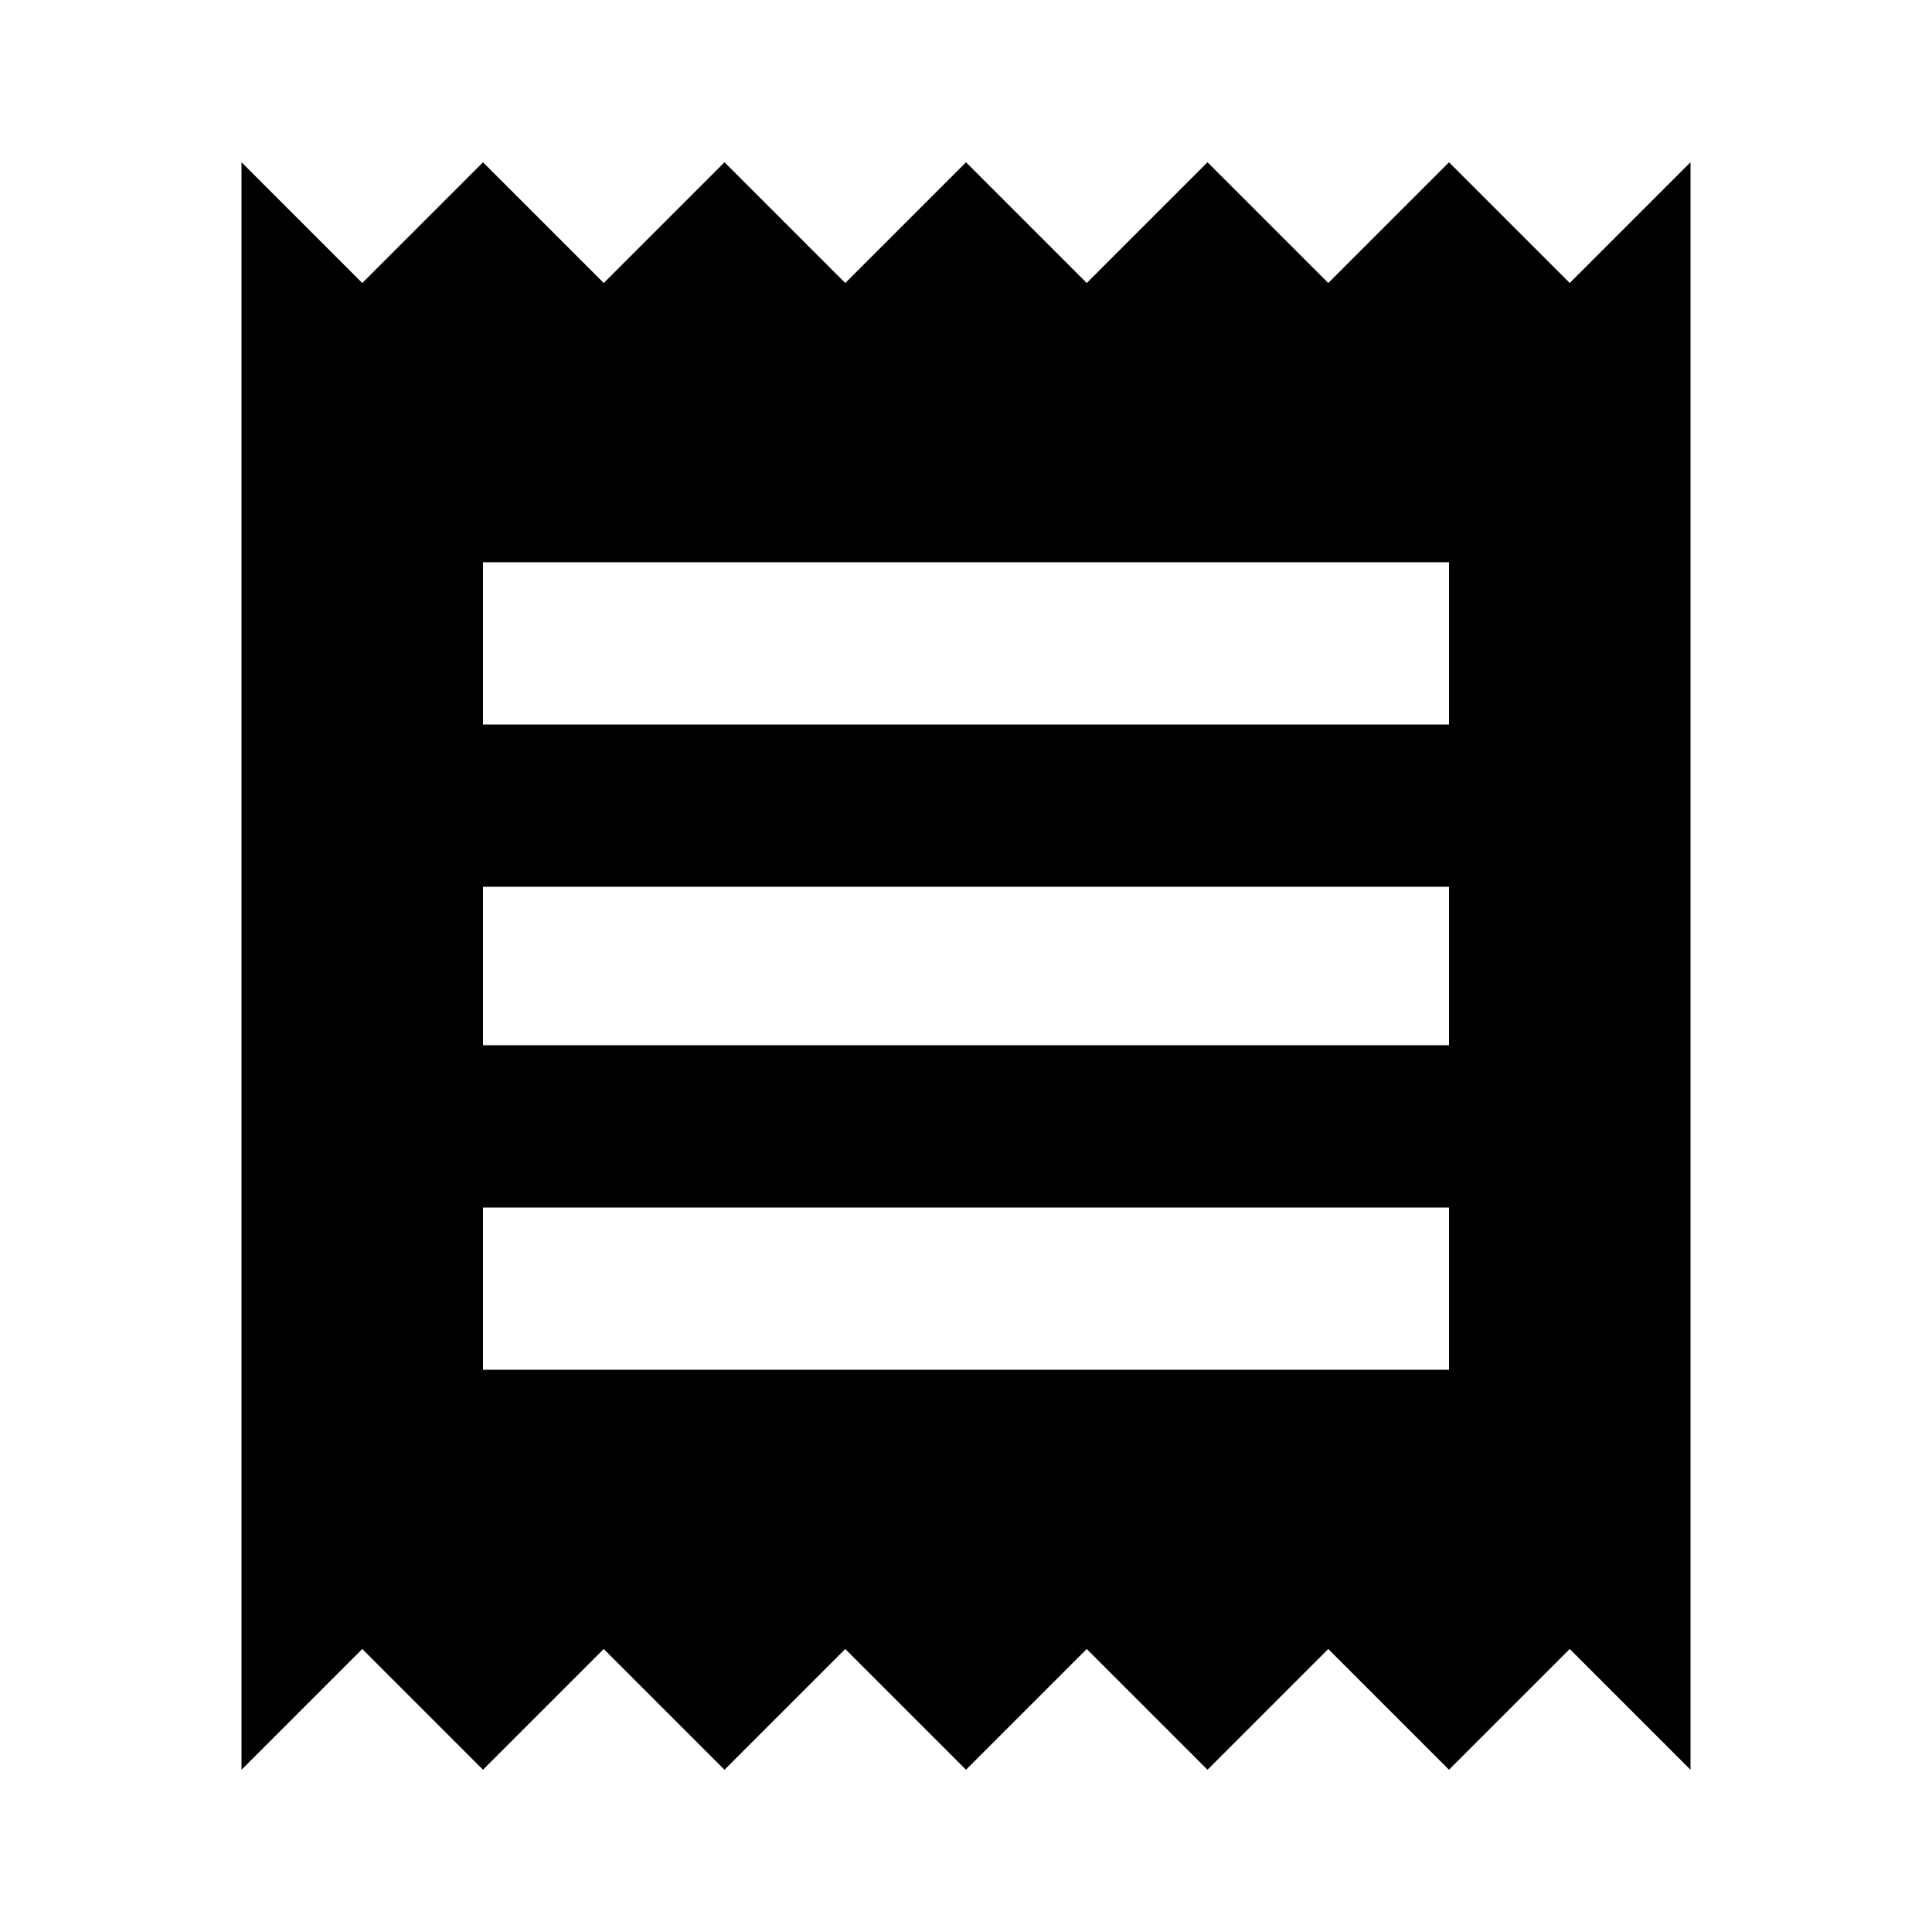
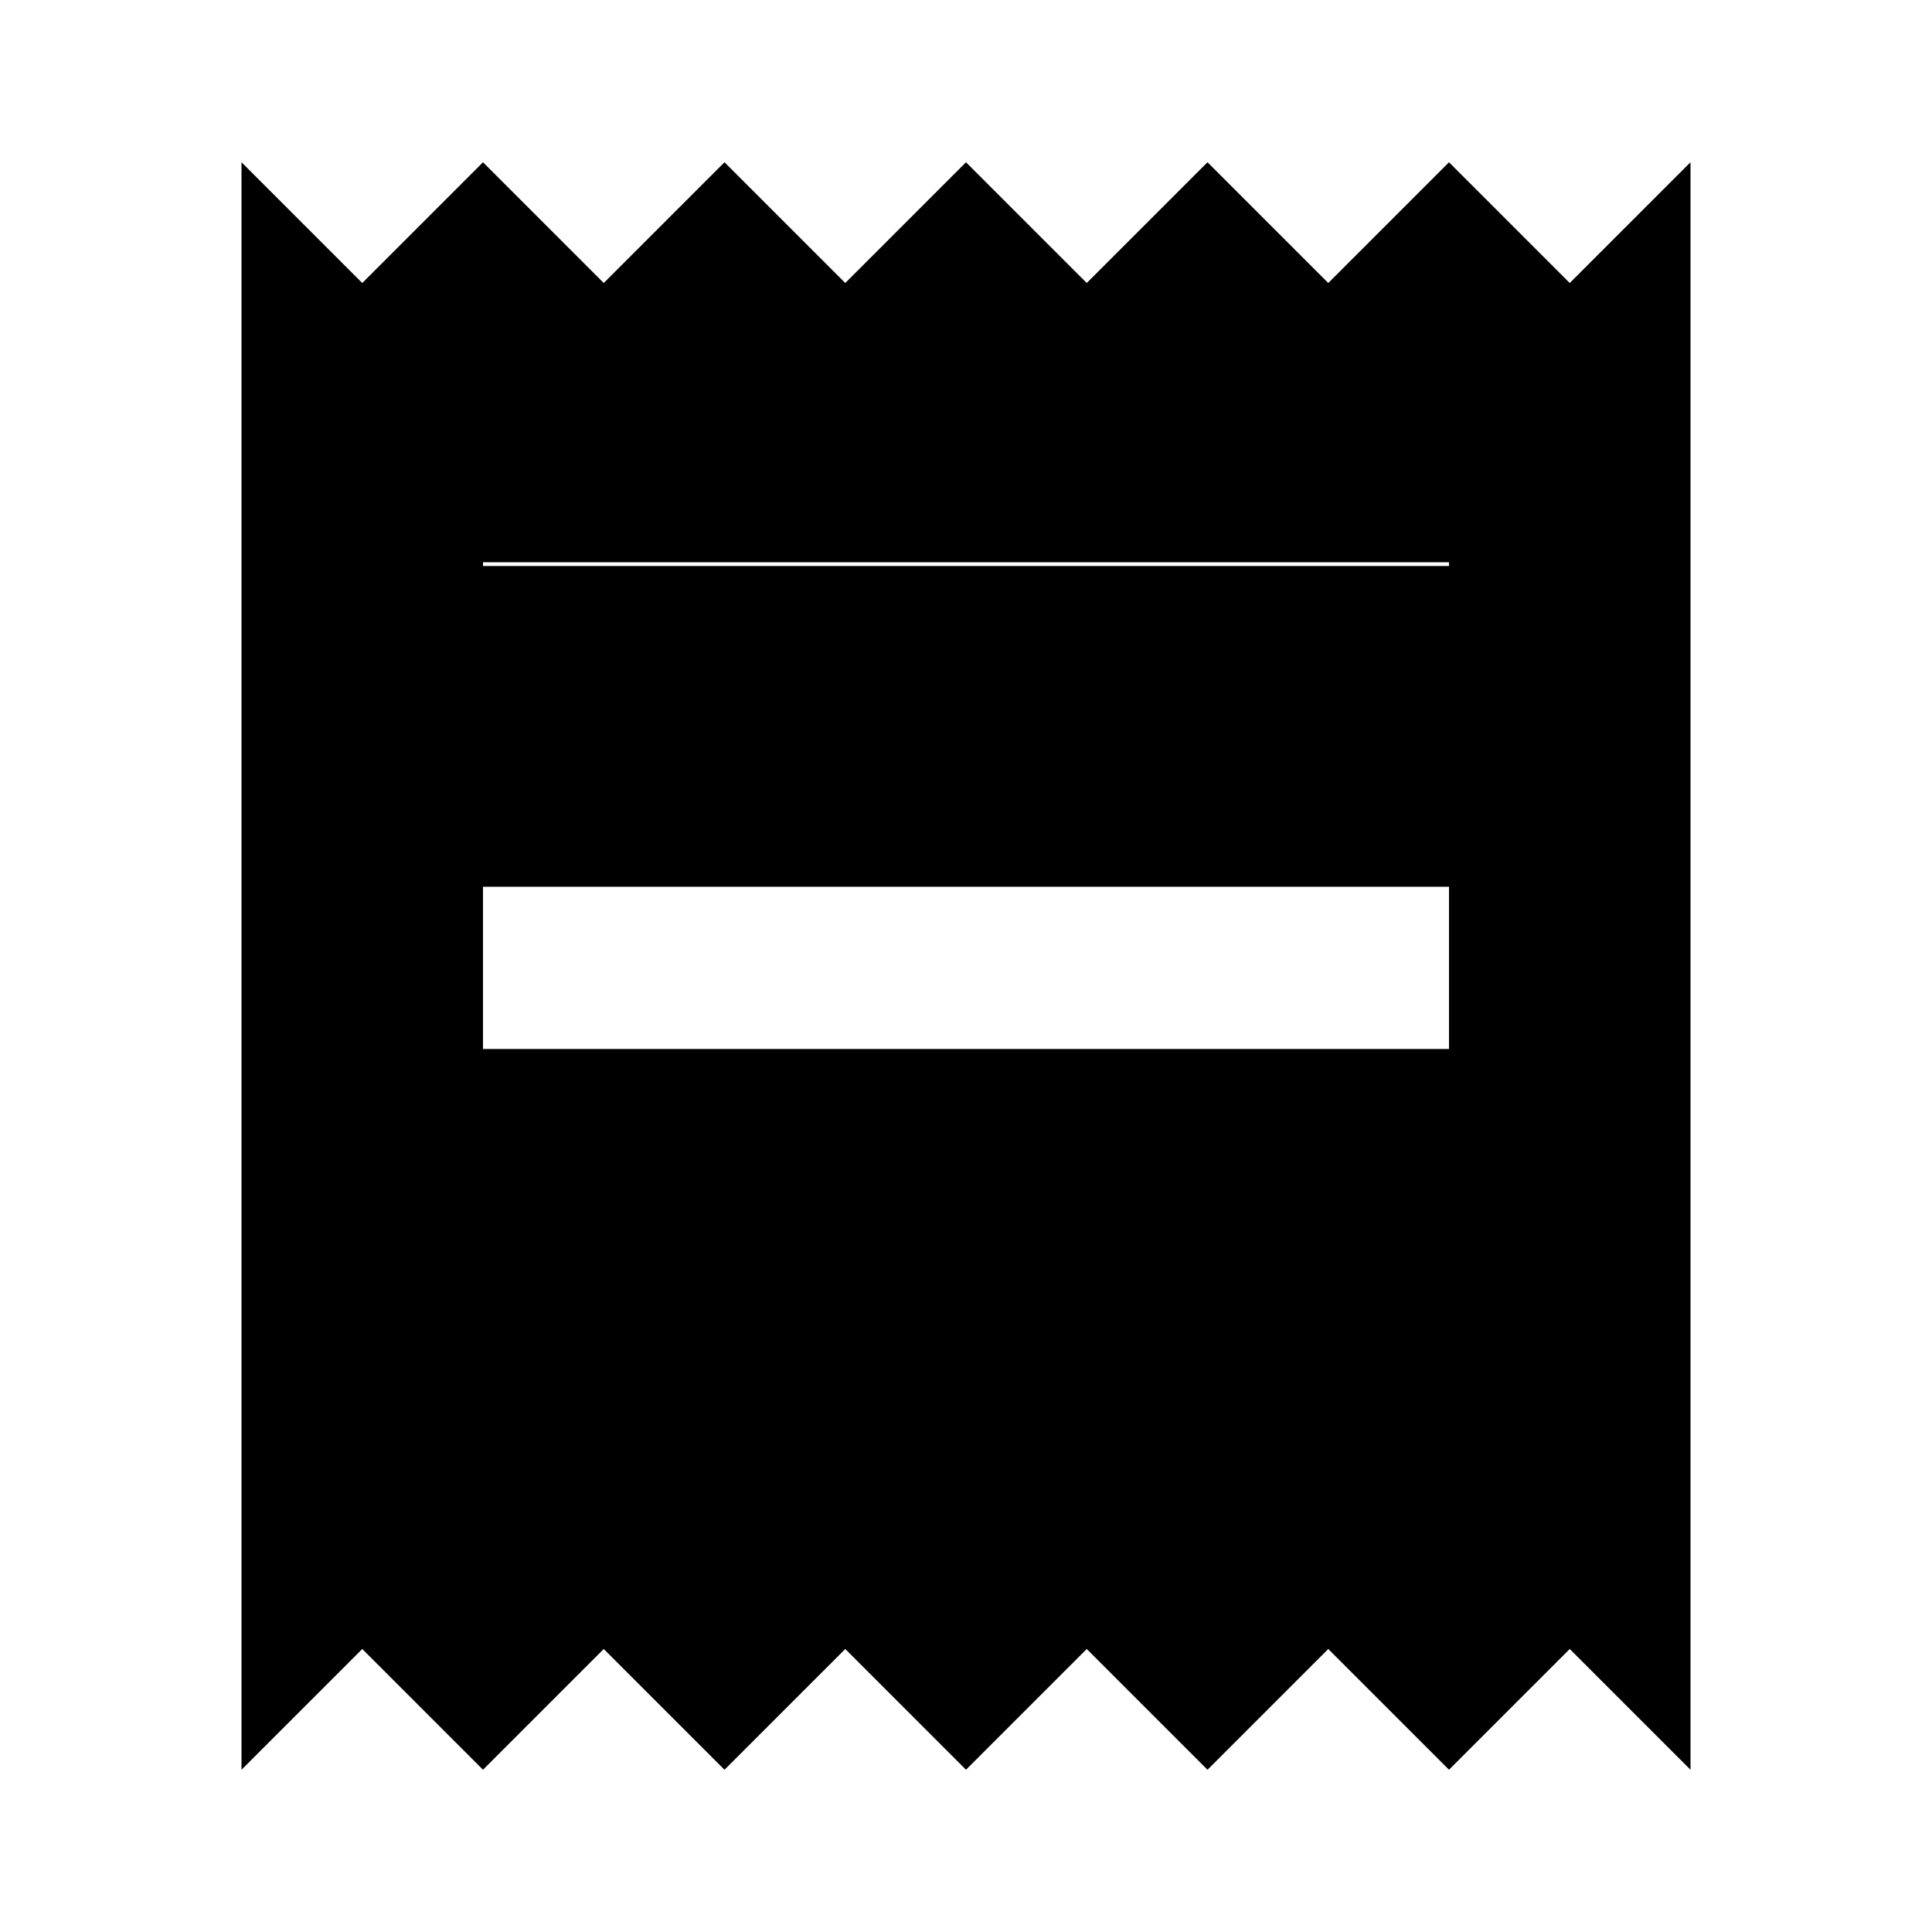
<svg xmlns="http://www.w3.org/2000/svg" version="1.1" id="receipt" viewBox="0 0 512 512">
-   <path d="M64 469V43l32 32 32-32 32 32 32-32 32 32 32-32 32 32 32-32 32 32 32-32 32 32 32-32v426l-32-32-32 32-32-32-32 32-32-32-32 32-32-32-32 32-32-32-32 32-32-32-32 32zm320-277v-43H128v43h256zm0 85v-42H128v42h256zm0 86v-43H128v43h256z" />
+   <path d="M64 469V43l32 32 32-32 32 32 32-32 32 32 32-32 32 32 32-32 32 32 32-32 32 32 32-32v426l-32-32-32 32-32-32-32 32-32-32-32 32-32-32-32 32-32-32-32 32-32-32-32 32zm320-277v-43H128v43h256zv-42H128v42h256zm0 86v-43H128v43h256z" />
</svg>